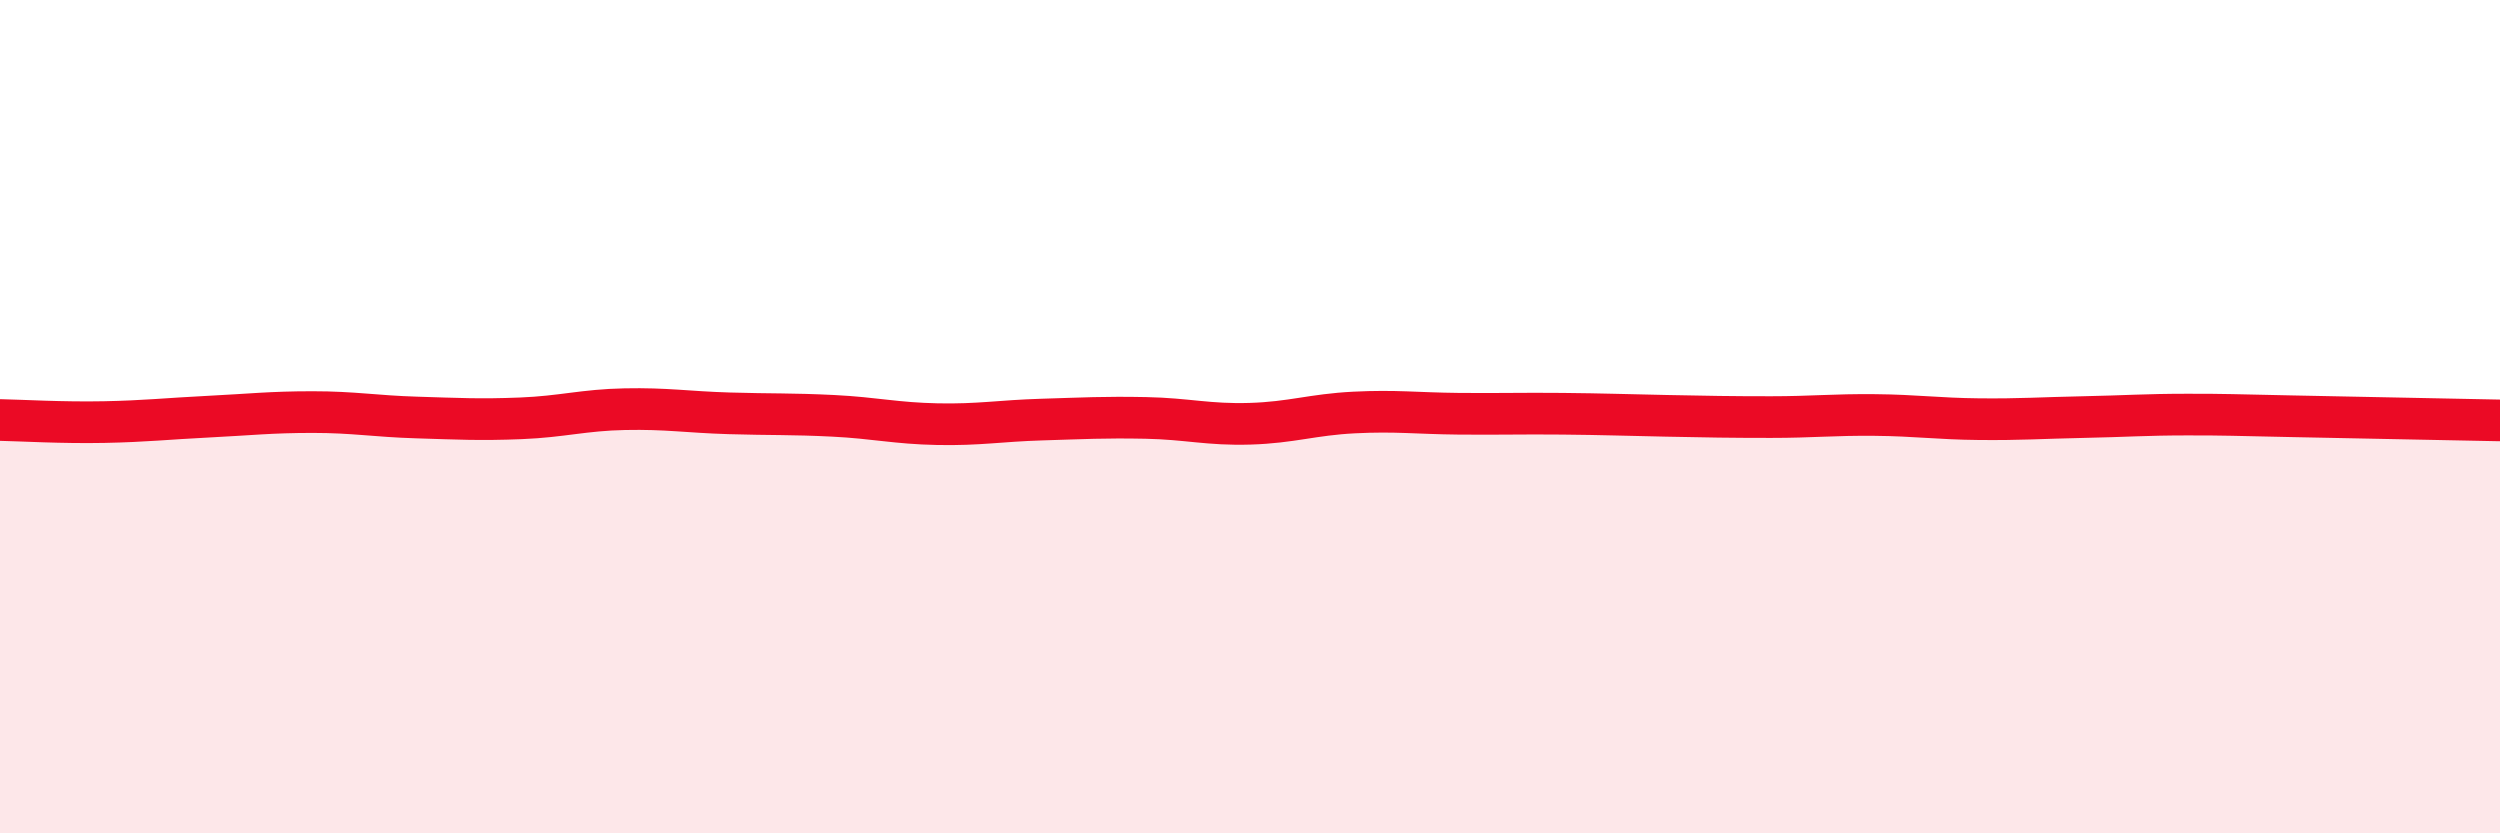
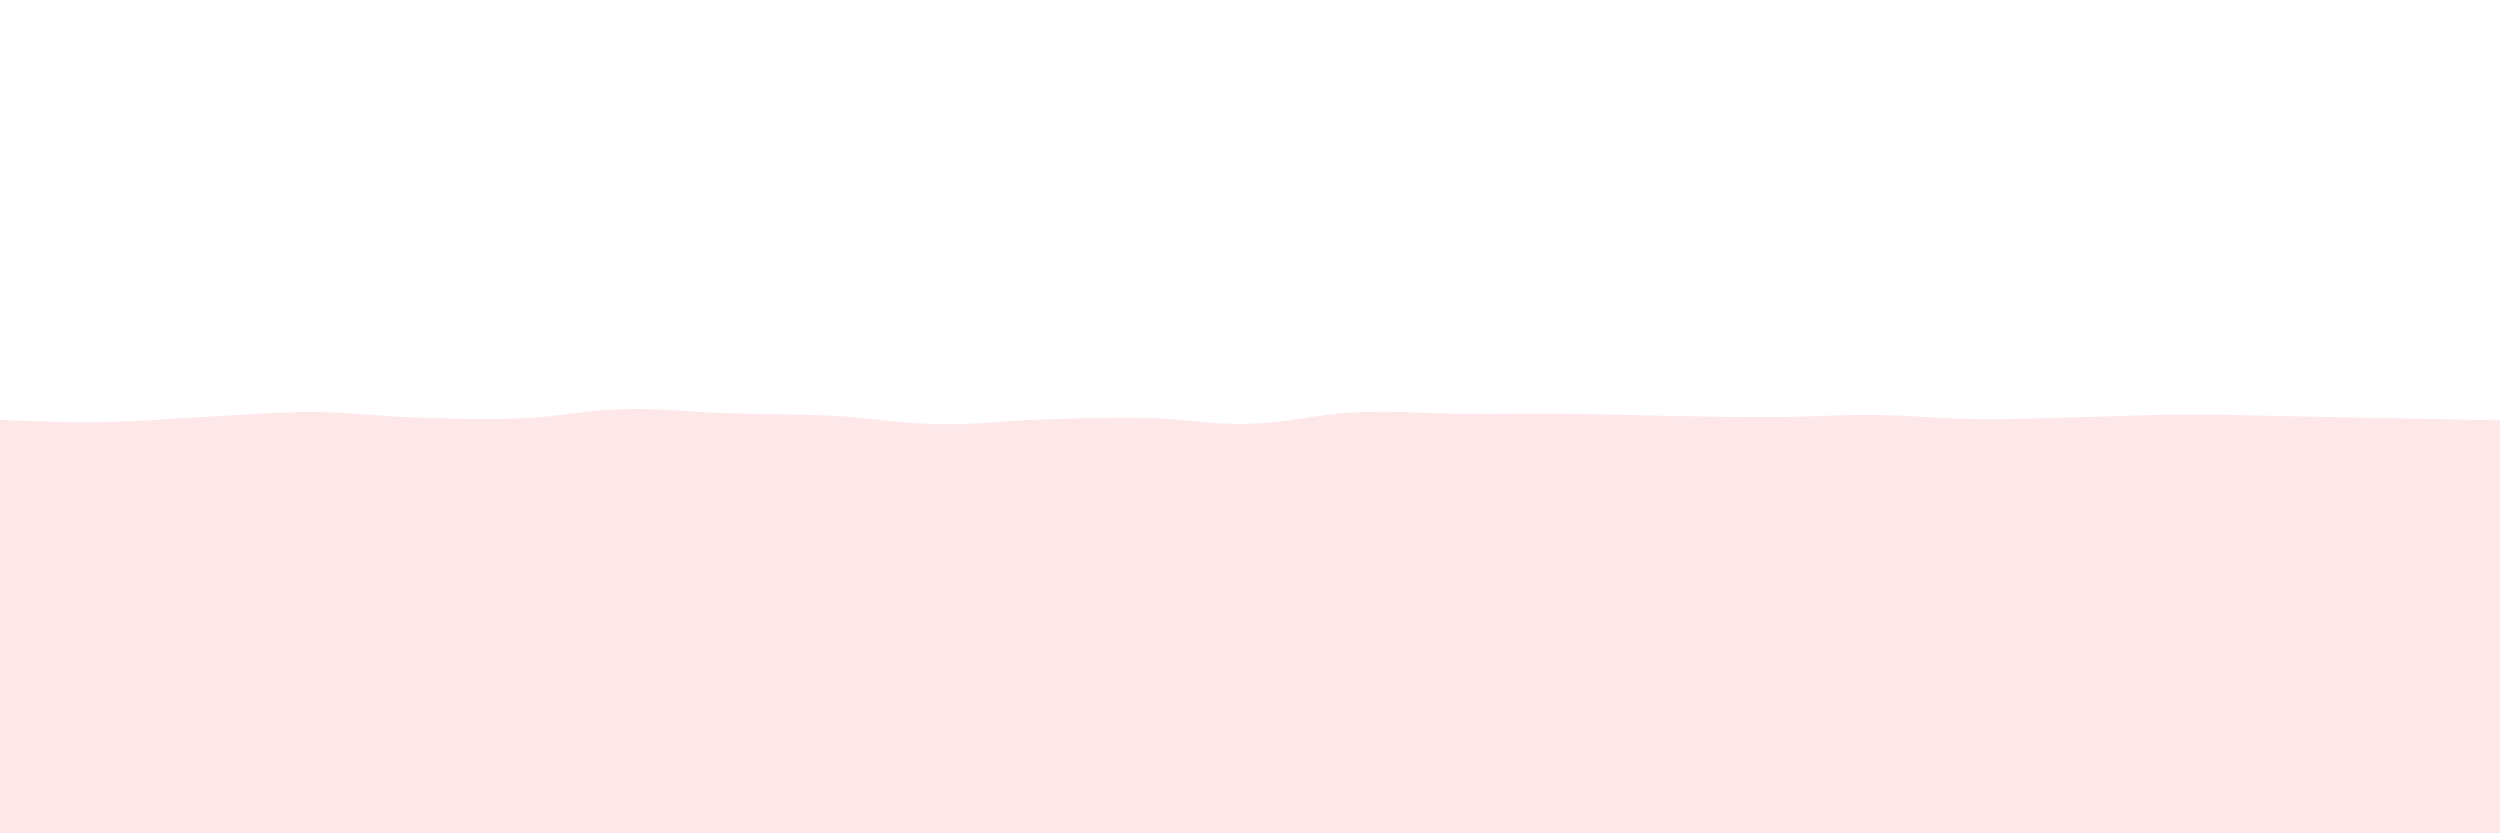
<svg xmlns="http://www.w3.org/2000/svg" width="60" height="20" viewBox="0 0 60 20">
  <path d="M 0,10.08 C 0.5,10.09 1.5,10.15 2.5,10.13 C 3.5,10.11 4,10.05 5,10 C 6,9.95 6.5,9.89 7.5,9.89 C 8.5,9.89 9,9.99 10,10.02 C 11,10.05 11.5,10.08 12.5,10.04 C 13.5,10 14,9.84 15,9.82 C 16,9.8 16.5,9.89 17.5,9.92 C 18.5,9.95 19,9.93 20,9.98 C 21,10.03 21.5,10.16 22.5,10.18 C 23.5,10.2 24,10.1 25,10.07 C 26,10.04 26.5,10.01 27.5,10.03 C 28.5,10.05 29,10.2 30,10.17 C 31,10.14 31.5,9.95 32.5,9.9 C 33.5,9.85 34,9.92 35,9.93 C 36,9.94 36.5,9.92 37.5,9.93 C 38.5,9.94 39,9.96 40,9.98 C 41,10 41.5,10.01 42.5,10.01 C 43.5,10.01 44,9.95 45,9.96 C 46,9.97 46.5,10.05 47.5,10.06 C 48.5,10.07 49,10.03 50,10.01 C 51,9.99 51.5,9.95 52.5,9.95 C 53.5,9.95 53.5,9.96 55,9.99 C 56.5,10.02 59,10.07 60,10.09L60 20L0 20Z" fill="#EB0A25" opacity="0.1" stroke-linecap="round" stroke-linejoin="round" />
-   <path d="M 0,10.08 C 0.5,10.09 1.5,10.15 2.5,10.13 C 3.5,10.11 4,10.05 5,10 C 6,9.95 6.5,9.89 7.5,9.89 C 8.5,9.89 9,9.99 10,10.02 C 11,10.05 11.5,10.08 12.5,10.04 C 13.5,10 14,9.84 15,9.82 C 16,9.8 16.5,9.89 17.5,9.92 C 18.5,9.95 19,9.93 20,9.98 C 21,10.03 21.5,10.16 22.5,10.18 C 23.5,10.2 24,10.1 25,10.07 C 26,10.04 26.5,10.01 27.5,10.03 C 28.5,10.05 29,10.2 30,10.17 C 31,10.14 31.5,9.95 32.5,9.9 C 33.5,9.85 34,9.92 35,9.93 C 36,9.94 36.5,9.92 37.5,9.93 C 38.5,9.94 39,9.96 40,9.98 C 41,10 41.5,10.01 42.5,10.01 C 43.5,10.01 44,9.95 45,9.96 C 46,9.97 46.5,10.05 47.5,10.06 C 48.5,10.07 49,10.03 50,10.01 C 51,9.99 51.5,9.95 52.5,9.95 C 53.5,9.95 53.5,9.96 55,9.99 C 56.5,10.02 59,10.07 60,10.09" stroke="#EB0A25" stroke-width="1" fill="none" stroke-linecap="round" stroke-linejoin="round" />
</svg>